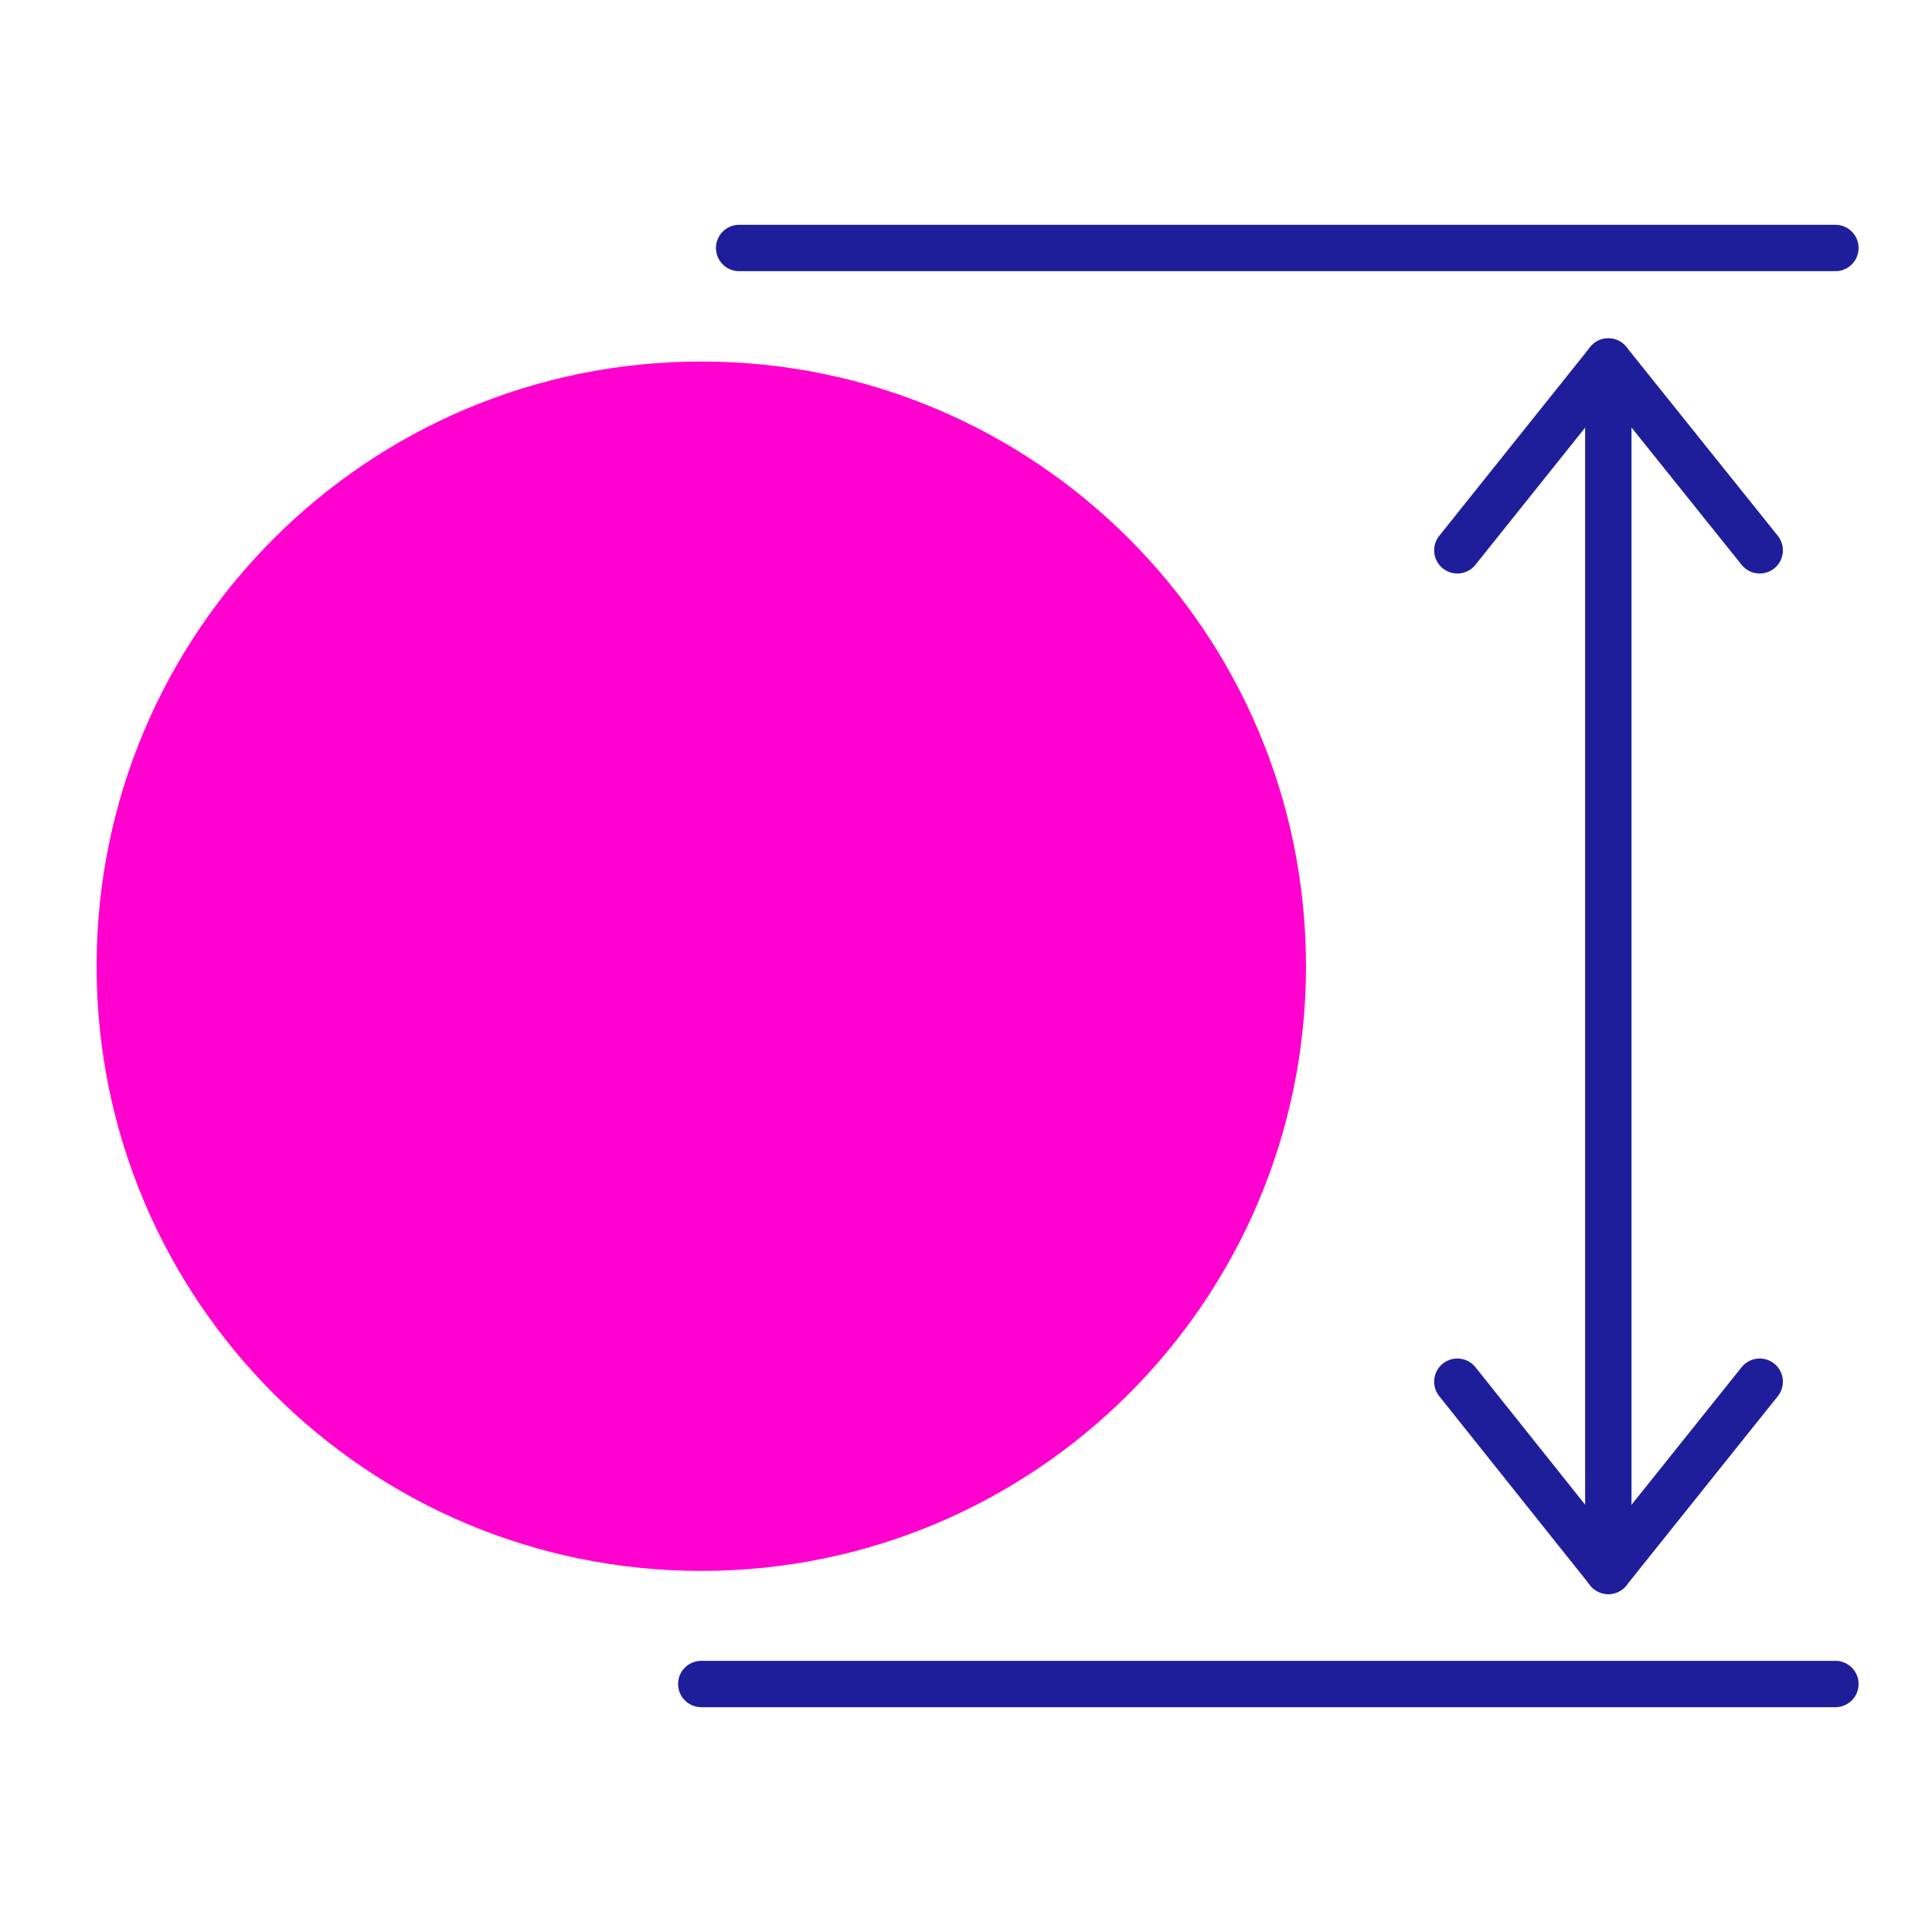
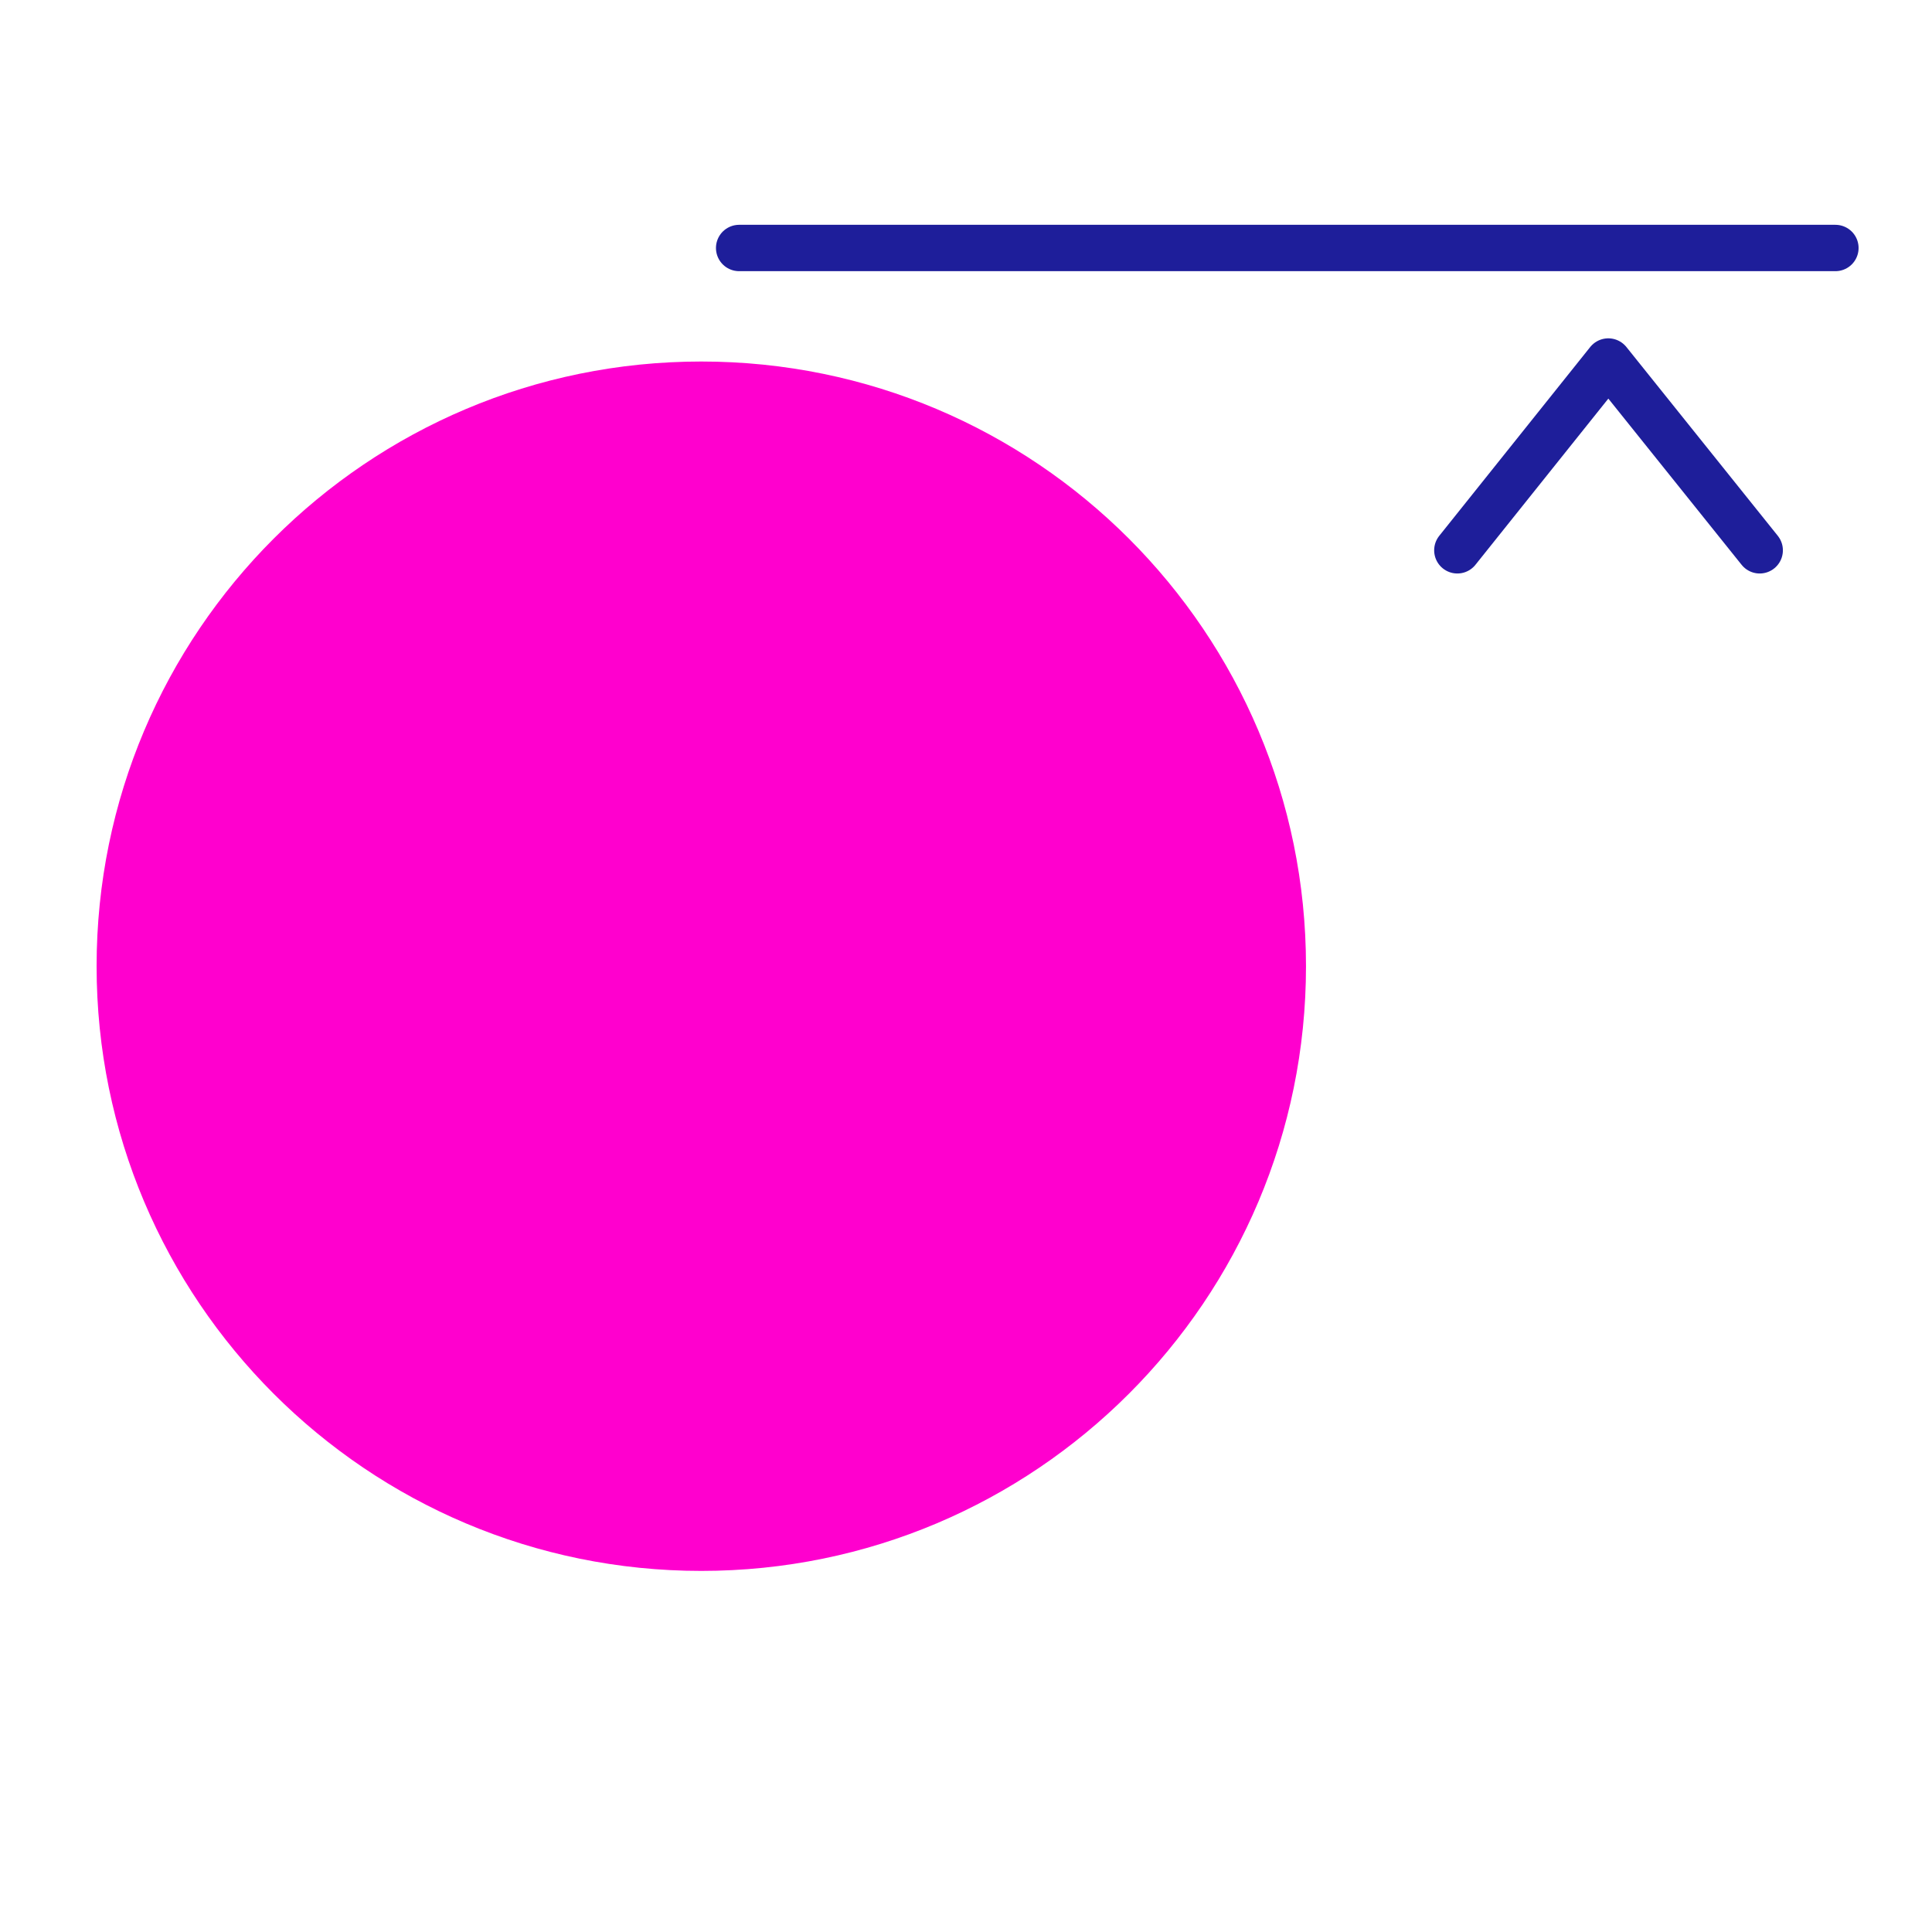
<svg xmlns="http://www.w3.org/2000/svg" width="50" height="50" viewBox="0 0 50 50" fill="none">
-   <path d="M41.623 9.356V40.655" stroke="#1E1E9A" stroke-width="1.2" stroke-linecap="round" stroke-linejoin="round" />
  <path d="M37.716 14.242L41.623 9.356L45.541 14.242" stroke="#1E1E9A" stroke-width="1.2" stroke-linecap="round" stroke-linejoin="round" />
-   <path d="M37.716 35.758L41.623 40.655L45.541 35.758" stroke="#1E1E9A" stroke-width="1.2" stroke-linecap="round" stroke-linejoin="round" />
  <path d="M19.129 6.418H47.5" stroke="#1E1E9A" stroke-width="1.2" stroke-linecap="round" stroke-linejoin="round" />
-   <path d="M18.149 43.582H47.5" stroke="#1E1E9A" stroke-width="1.2" stroke-linecap="round" stroke-linejoin="round" />
  <path d="M18.149 40.655C26.792 40.655 33.799 33.648 33.799 25.005C33.799 16.362 26.792 9.356 18.149 9.356C9.506 9.356 2.5 16.362 2.5 25.005C2.5 33.648 9.506 40.655 18.149 40.655Z" fill="#FF00CE" />
</svg>